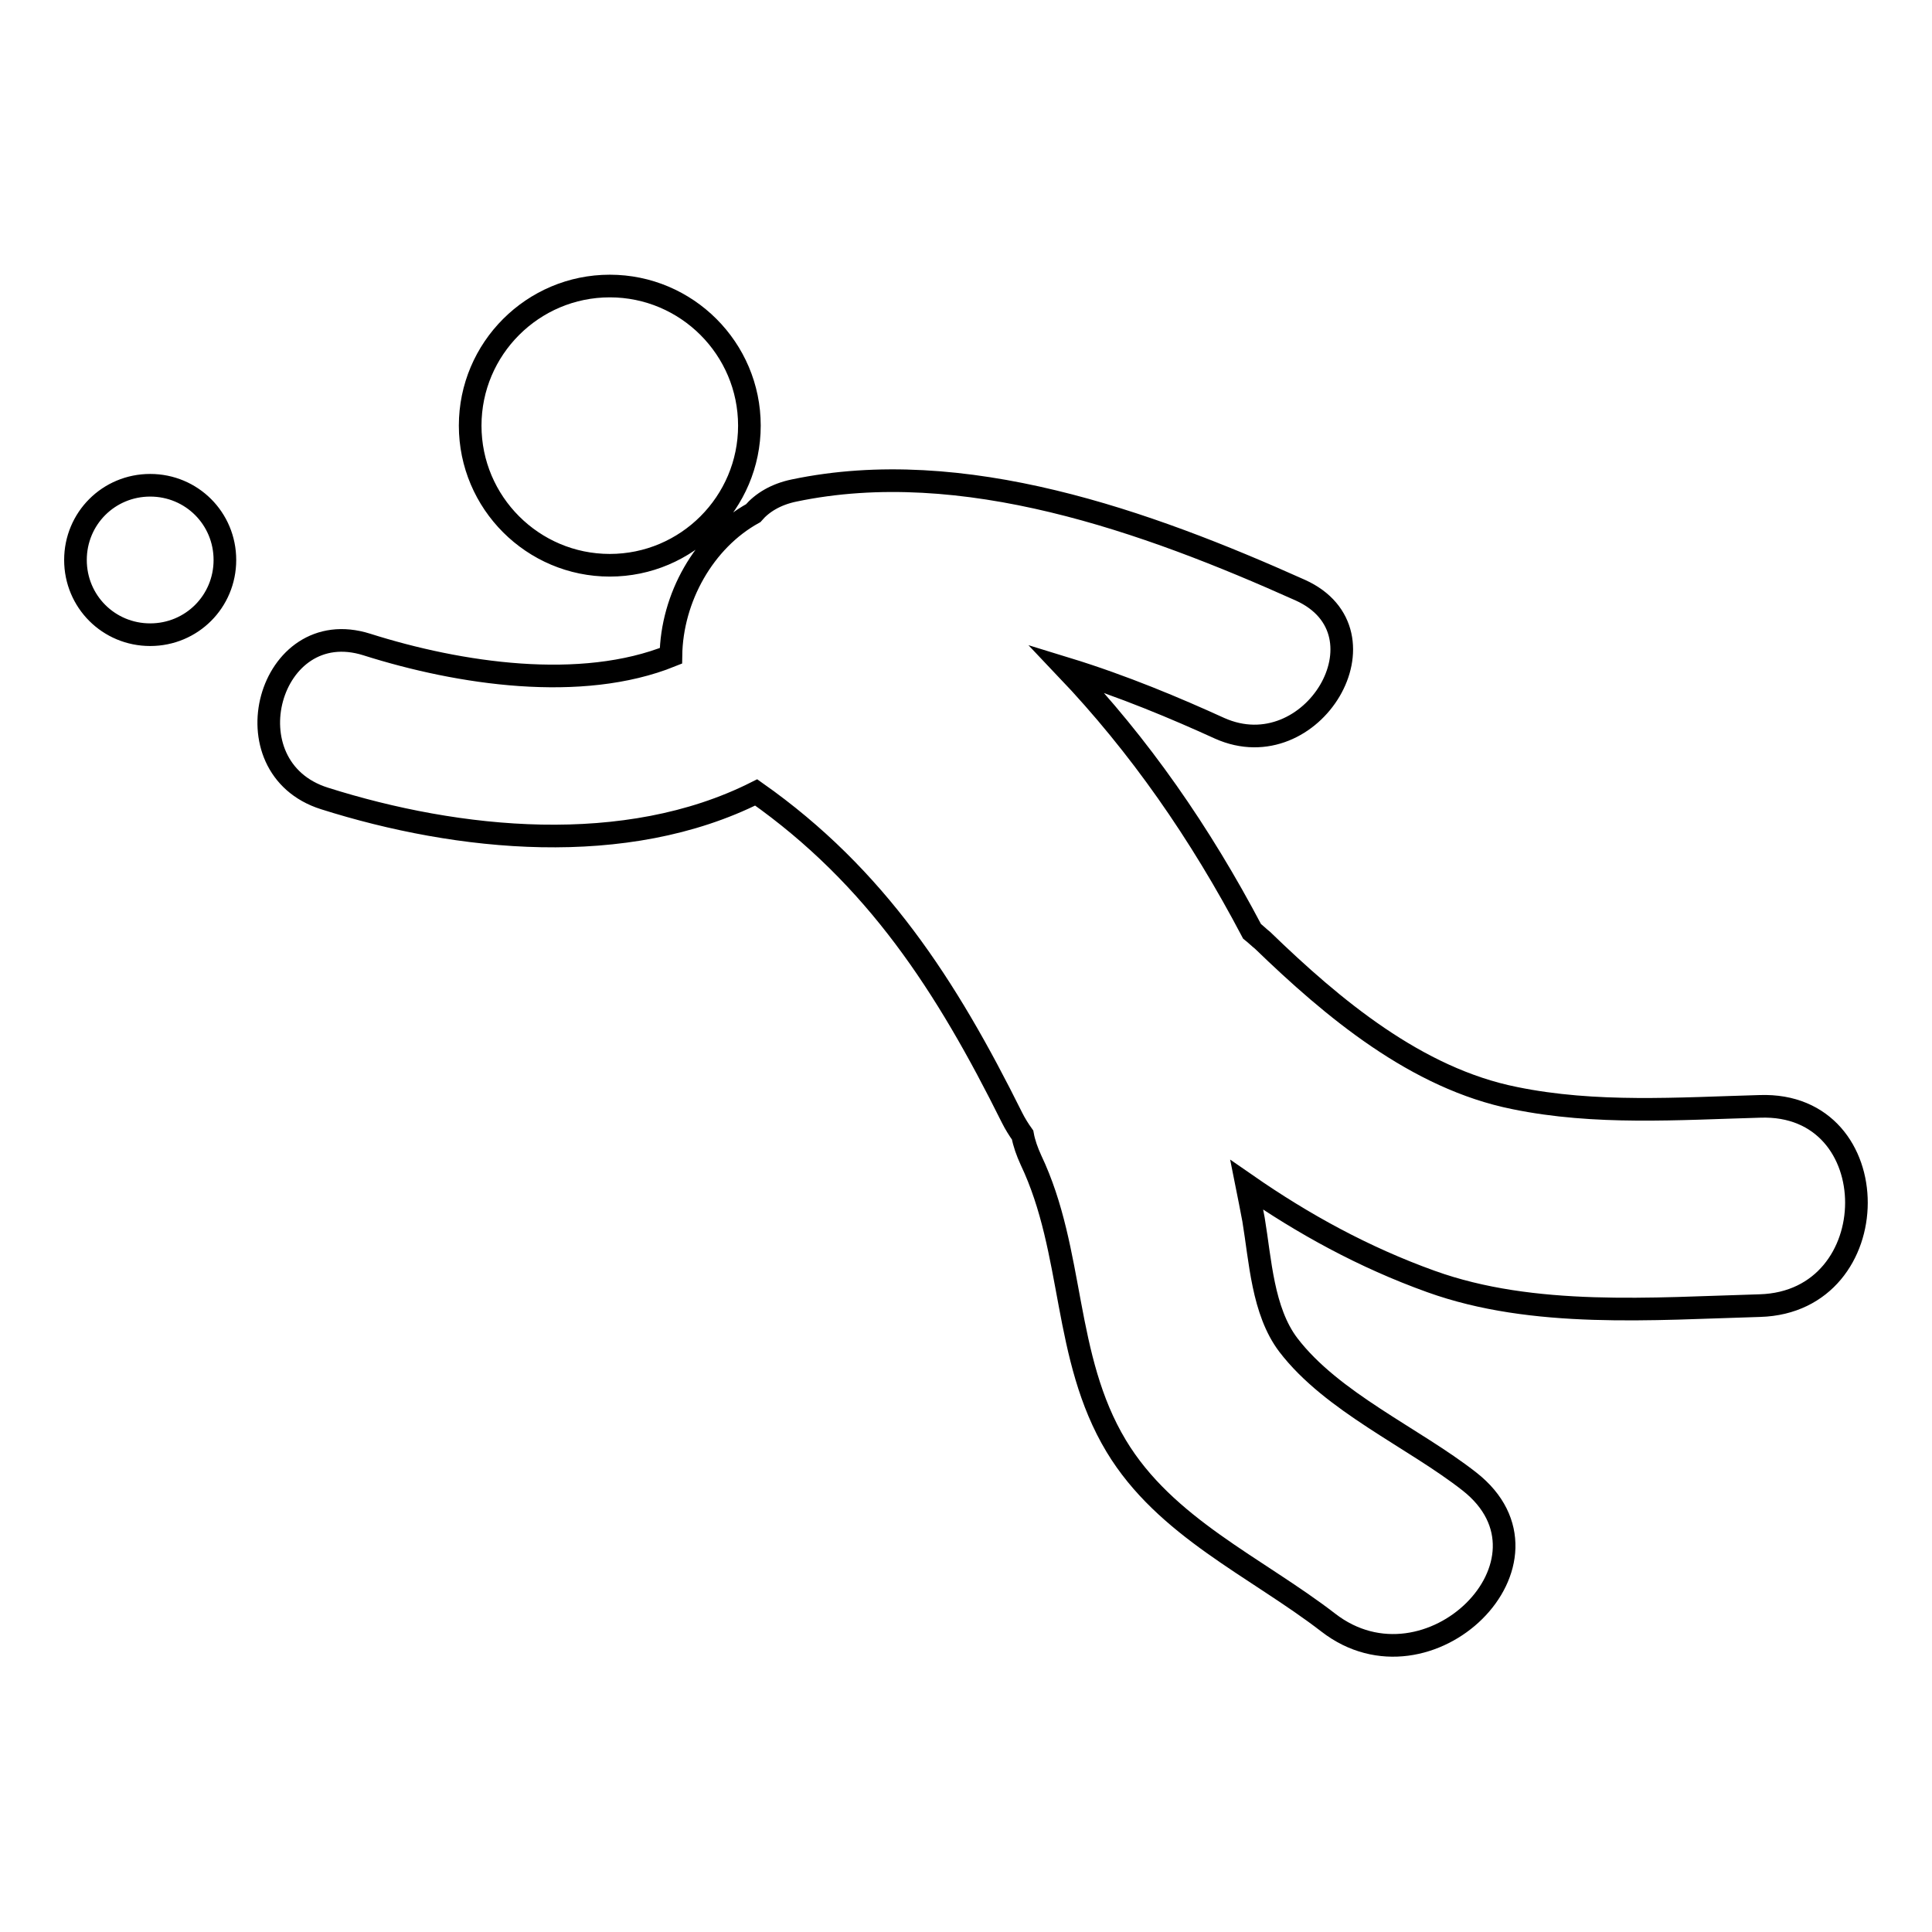
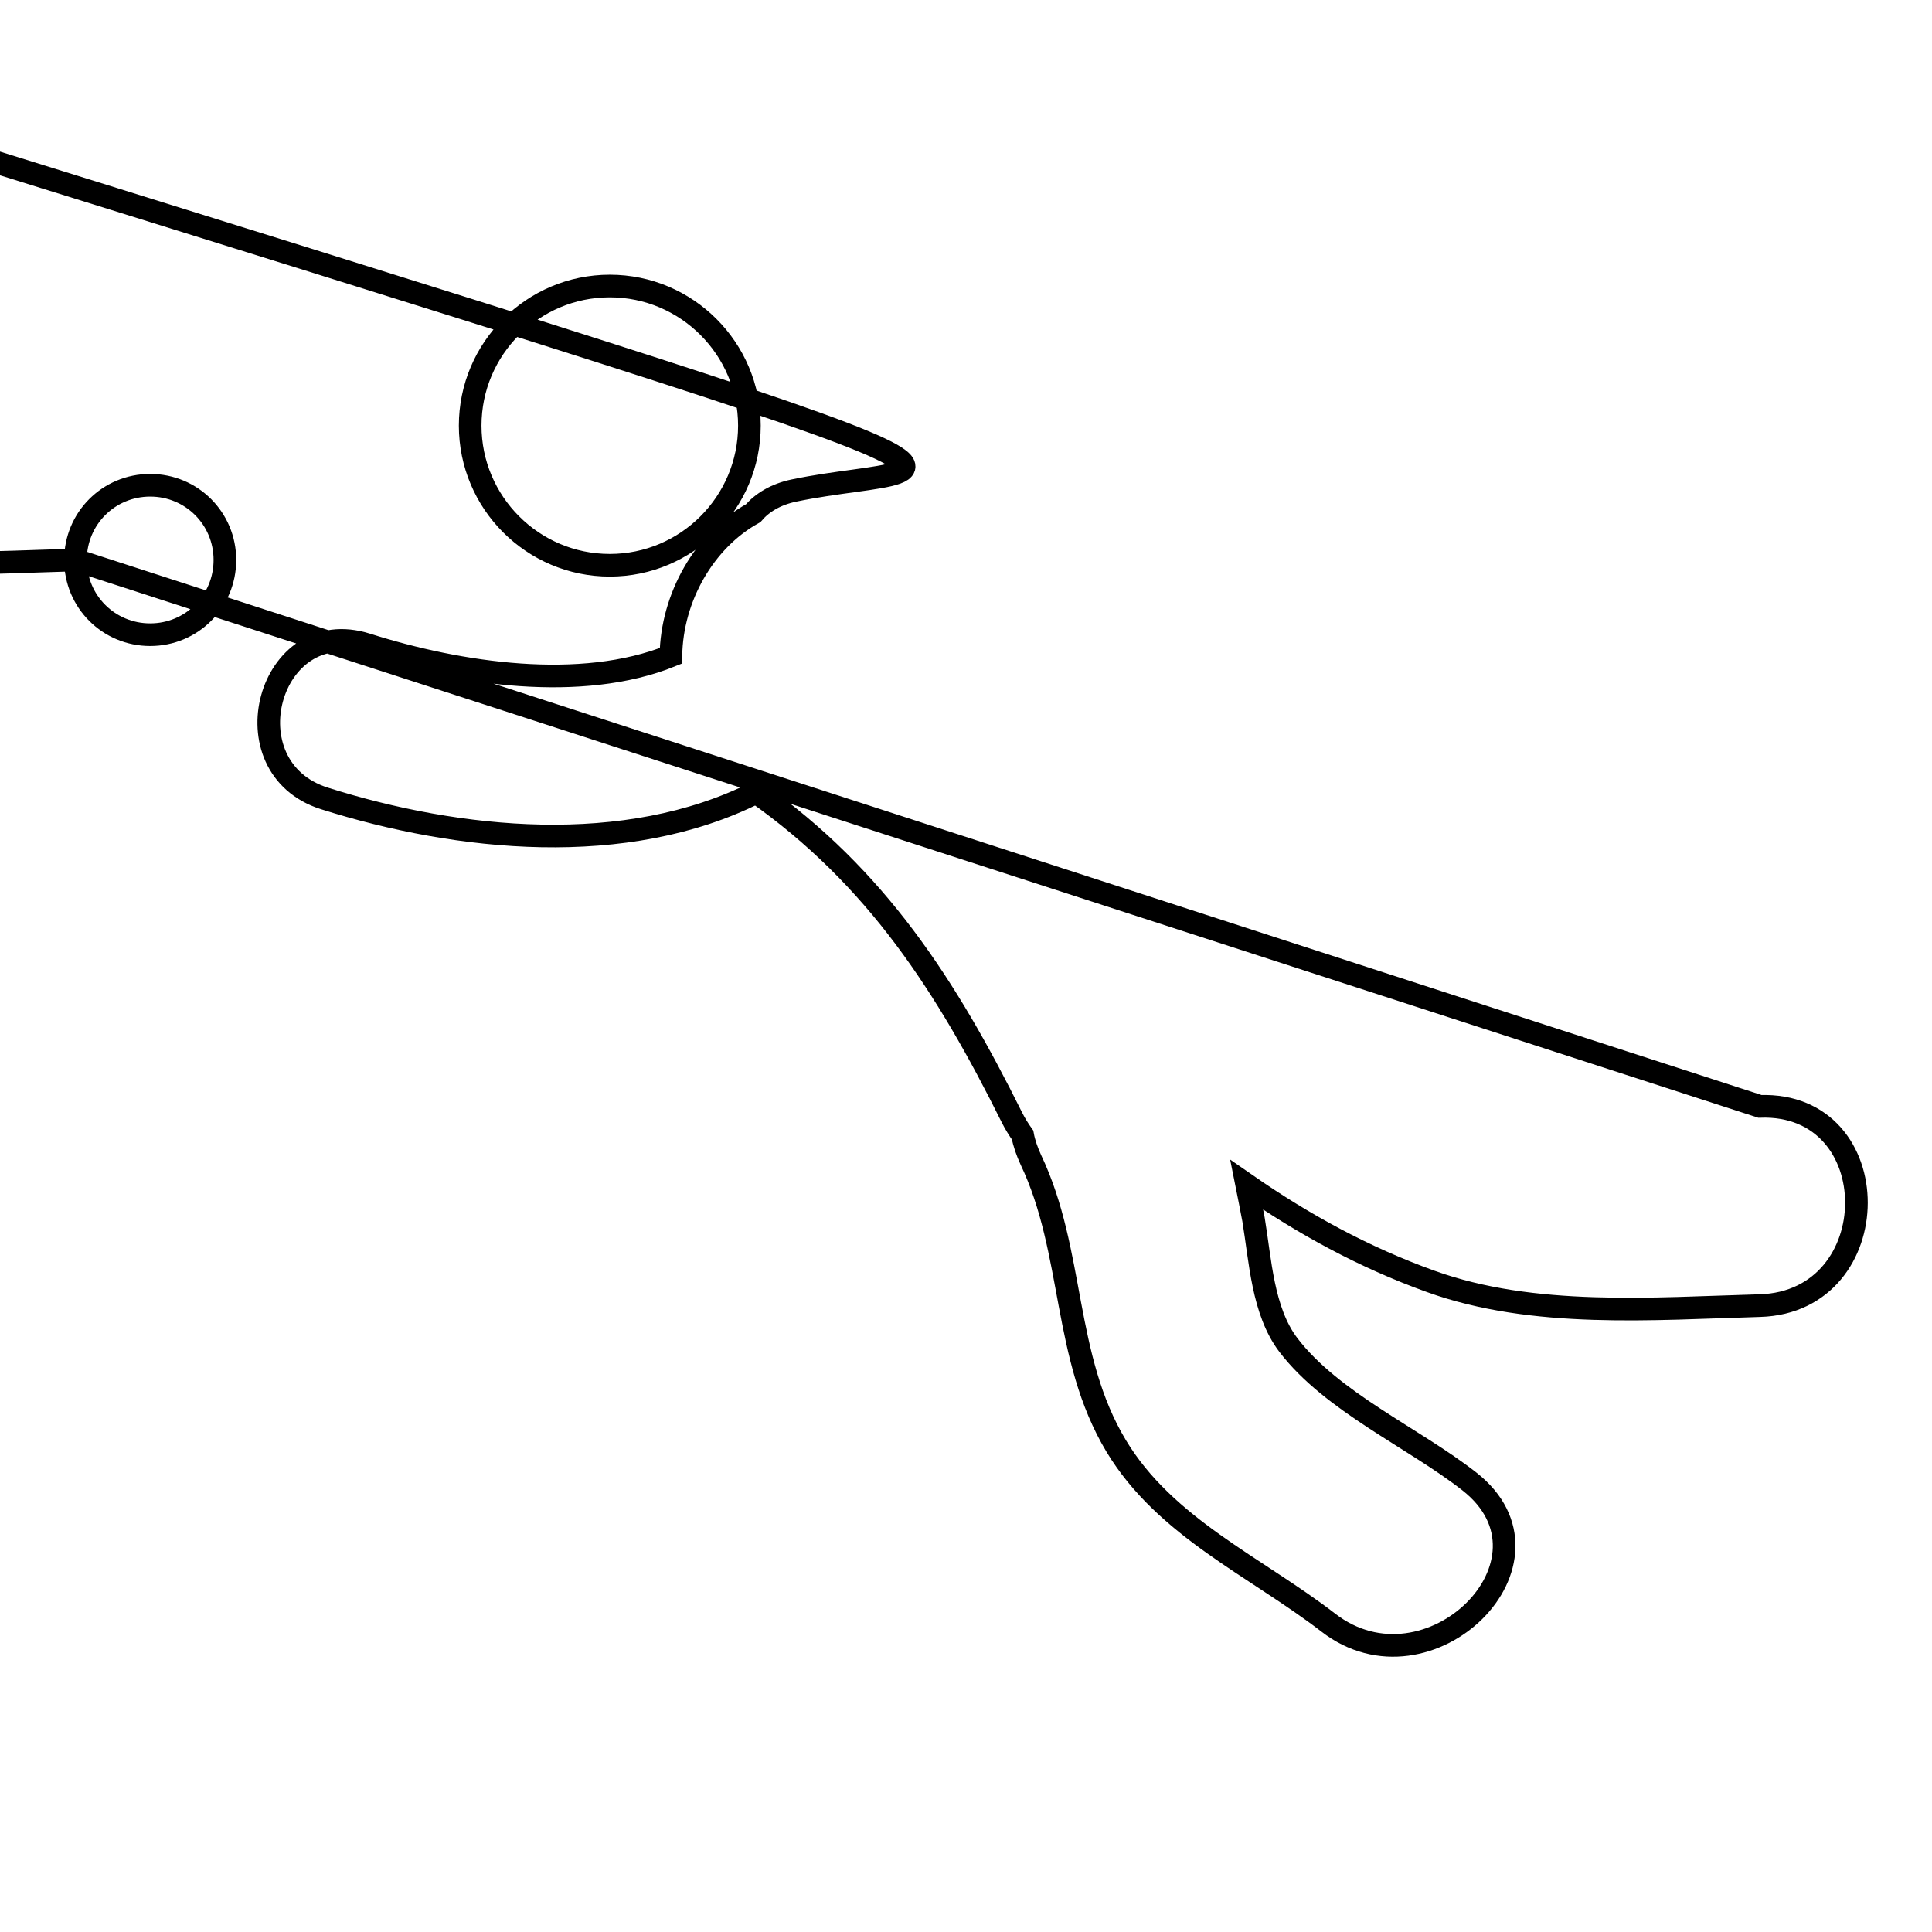
<svg xmlns="http://www.w3.org/2000/svg" version="1.1" x="0px" y="0px" viewBox="0 0 256 256" enable-background="new 0 0 256 256" xml:space="preserve">
  <g>
-     <path stroke-width="3" fill-opacity="0" stroke="#000000" d="M62.3,56.4c0,10.2,8.3,18.5,18.5,18.5c10.2,0,18.5-8.3,18.5-18.5c0-10.2-8.3-18.5-18.5-18.5 C70.6,37.9,62.3,46.2,62.3,56.4L62.3,56.4z M10,74.2c0,5.5,4.4,9.9,9.9,9.9c5.5,0,9.9-4.4,9.9-9.9c0-5.5-4.4-9.9-9.9-9.9 C14.4,64.3,10,68.7,10,74.2z M233.2,146.6c-10.8,0.3-21.8,1.1-32.5-1.1c-13-2.6-24.1-11.9-33.4-20.9c-0.5-0.4-0.9-0.8-1.4-1.2 c-6.9-13.1-14.9-24.6-24.6-34.8c7.5,2.3,14.6,5.3,20.3,7.9c12.3,5.5,23.1-12.7,10.7-18.3C152,69.1,127.6,60.3,105.2,65 c-2.4,0.5-4.2,1.6-5.4,3C93.3,71.6,89,79.2,88.9,86.9c-11.9,4.8-28,2.4-40.3-1.5c-13-4.1-18.6,16.3-5.6,20.4 c17.7,5.6,39.9,7.9,57.2-0.8c15.9,11.2,25.2,25.6,33.9,43.1c0.4,0.8,0.9,1.6,1.4,2.3c0.2,1.1,0.6,2.2,1.1,3.3 c5.8,12.2,4.2,26.1,11.3,37.9c6.5,10.8,18.5,16,28.1,23.4c13.3,10.3,32.1-8.2,18.7-18.7c-7.4-5.8-18.2-10.5-24-18.1 c-3.4-4.5-3.7-11.2-4.6-16.6c-0.3-1.6-0.6-3.1-0.9-4.6c7.5,5.2,15.5,9.6,24.4,12.8c13.6,4.9,29.4,3.6,43.6,3.2 C250.2,172.5,250.3,146,233.2,146.6z" />
+     <path stroke-width="3" fill-opacity="0" stroke="#000000" d="M62.3,56.4c0,10.2,8.3,18.5,18.5,18.5c10.2,0,18.5-8.3,18.5-18.5c0-10.2-8.3-18.5-18.5-18.5 C70.6,37.9,62.3,46.2,62.3,56.4L62.3,56.4z M10,74.2c0,5.5,4.4,9.9,9.9,9.9c5.5,0,9.9-4.4,9.9-9.9c0-5.5-4.4-9.9-9.9-9.9 C14.4,64.3,10,68.7,10,74.2z c-10.8,0.3-21.8,1.1-32.5-1.1c-13-2.6-24.1-11.9-33.4-20.9c-0.5-0.4-0.9-0.8-1.4-1.2 c-6.9-13.1-14.9-24.6-24.6-34.8c7.5,2.3,14.6,5.3,20.3,7.9c12.3,5.5,23.1-12.7,10.7-18.3C152,69.1,127.6,60.3,105.2,65 c-2.4,0.5-4.2,1.6-5.4,3C93.3,71.6,89,79.2,88.9,86.9c-11.9,4.8-28,2.4-40.3-1.5c-13-4.1-18.6,16.3-5.6,20.4 c17.7,5.6,39.9,7.9,57.2-0.8c15.9,11.2,25.2,25.6,33.9,43.1c0.4,0.8,0.9,1.6,1.4,2.3c0.2,1.1,0.6,2.2,1.1,3.3 c5.8,12.2,4.2,26.1,11.3,37.9c6.5,10.8,18.5,16,28.1,23.4c13.3,10.3,32.1-8.2,18.7-18.7c-7.4-5.8-18.2-10.5-24-18.1 c-3.4-4.5-3.7-11.2-4.6-16.6c-0.3-1.6-0.6-3.1-0.9-4.6c7.5,5.2,15.5,9.6,24.4,12.8c13.6,4.9,29.4,3.6,43.6,3.2 C250.2,172.5,250.3,146,233.2,146.6z" />
  </g>
</svg>